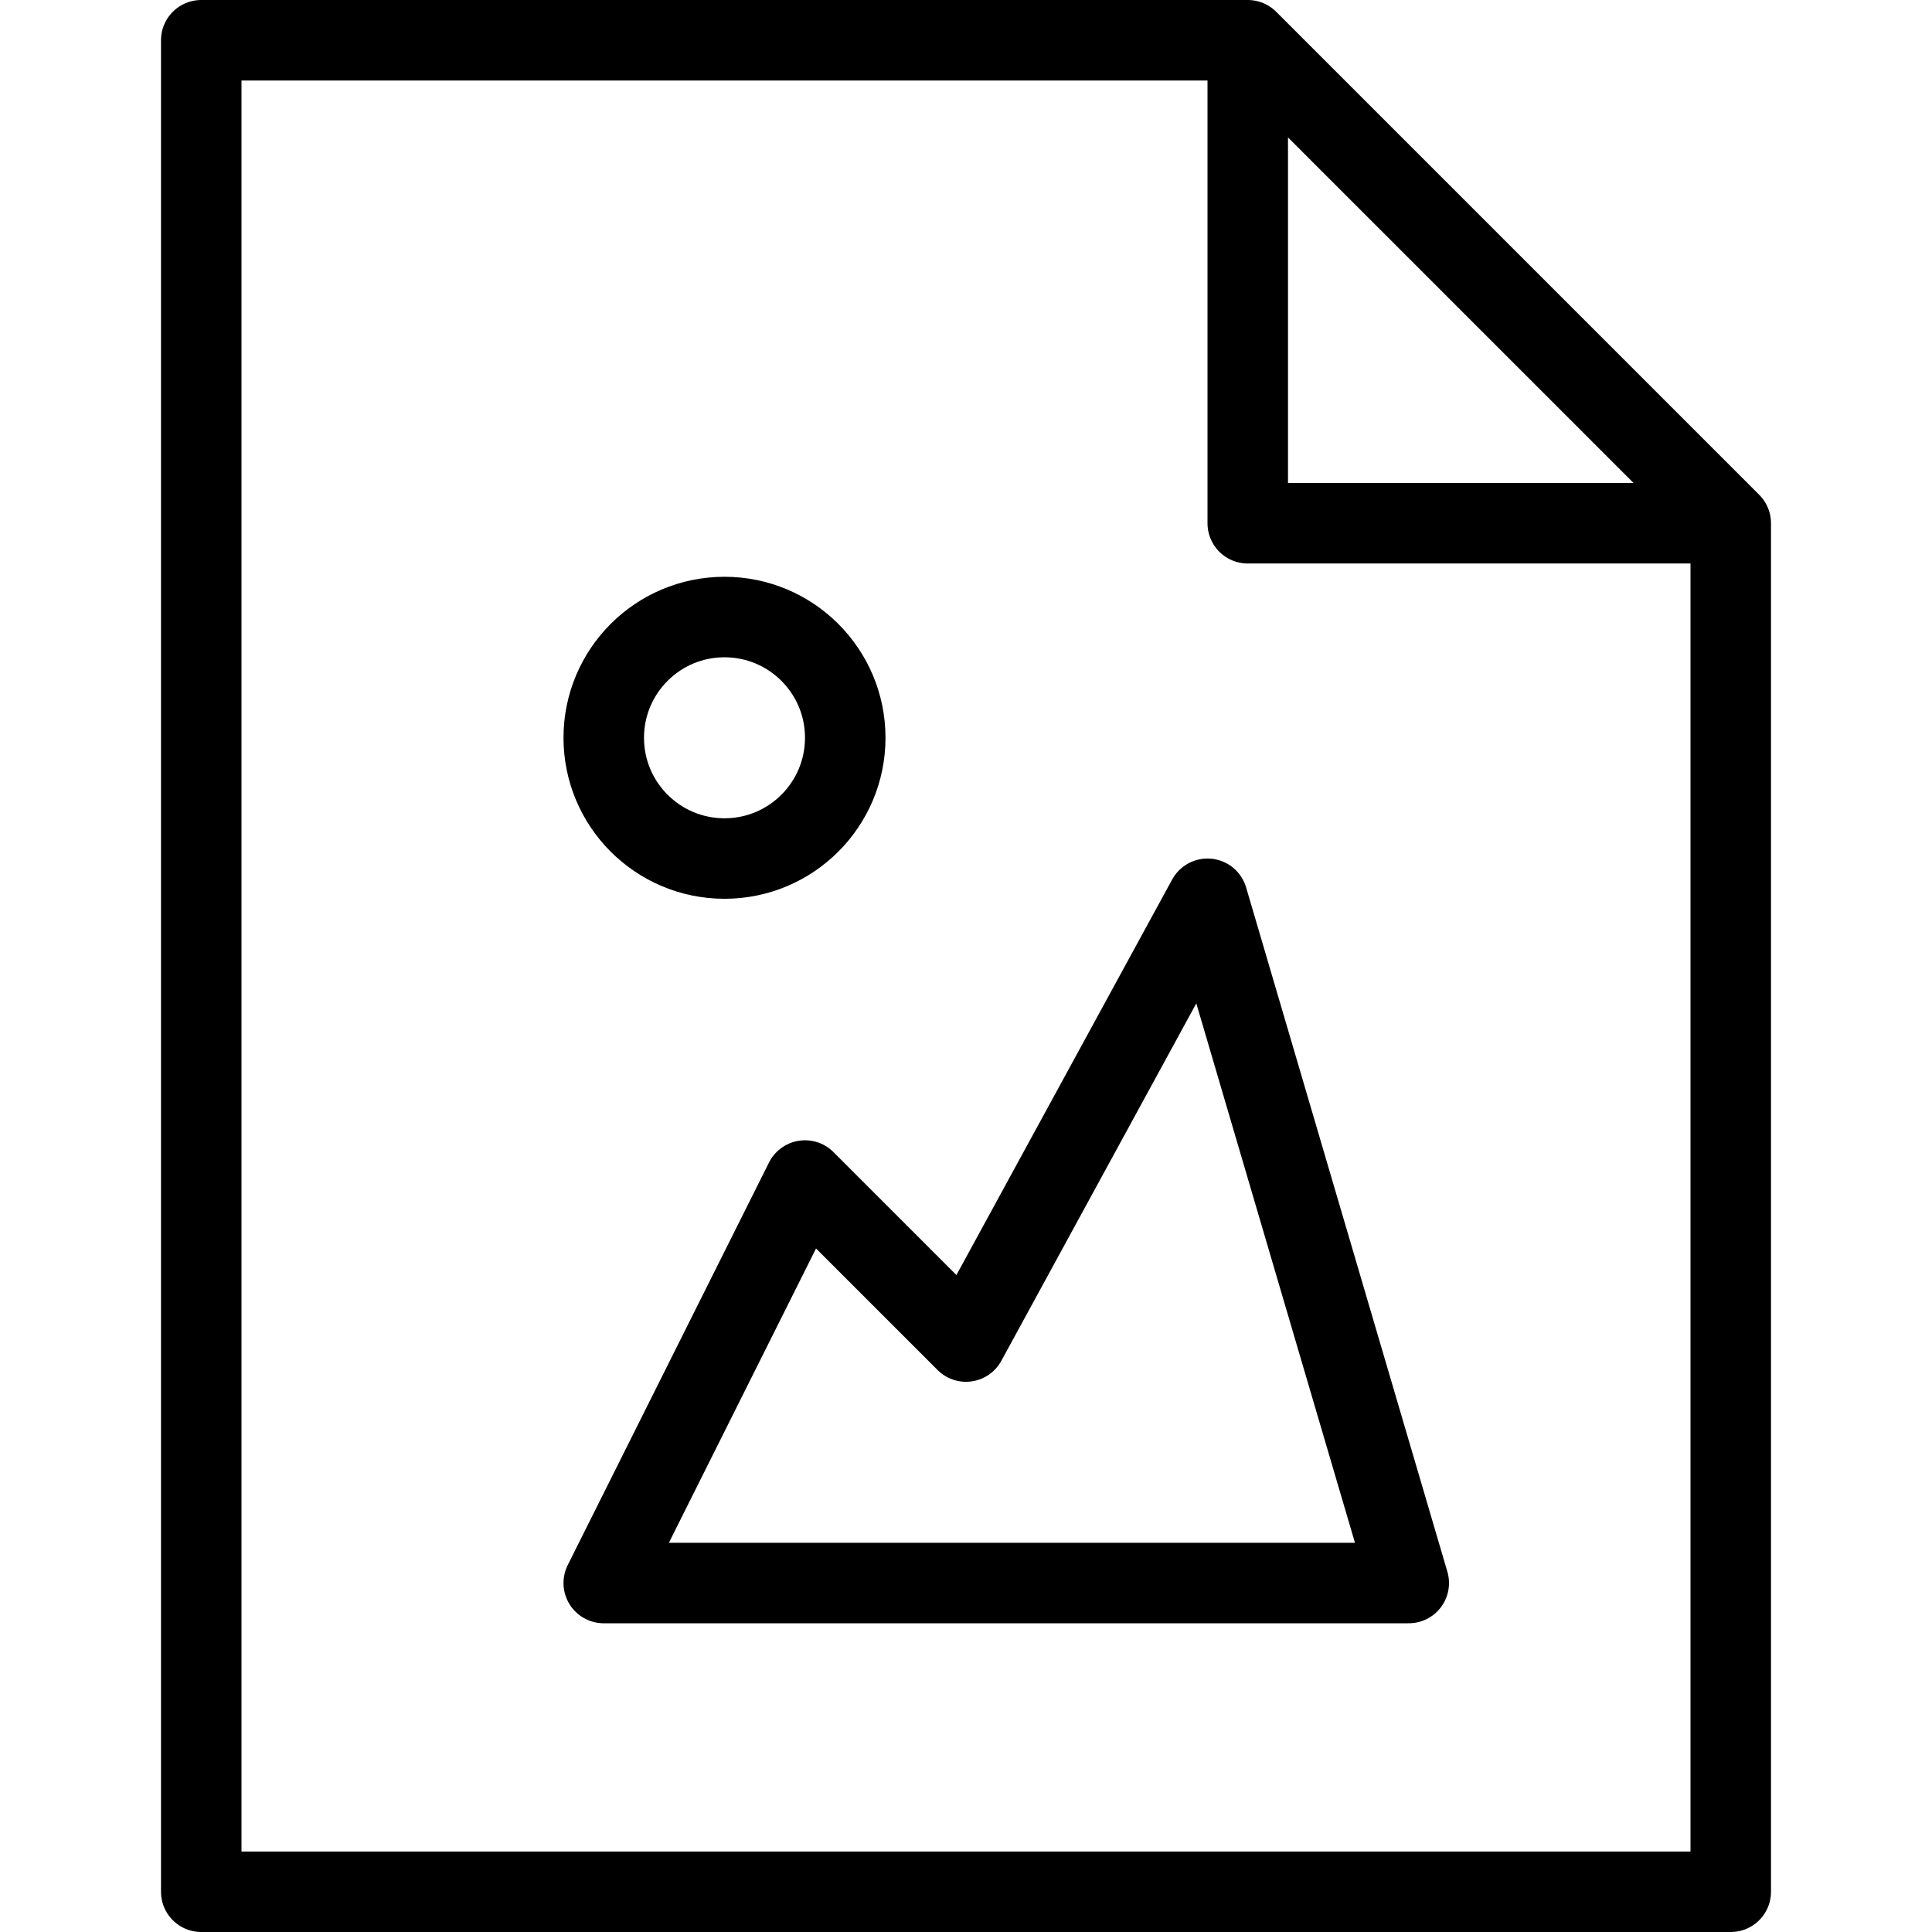
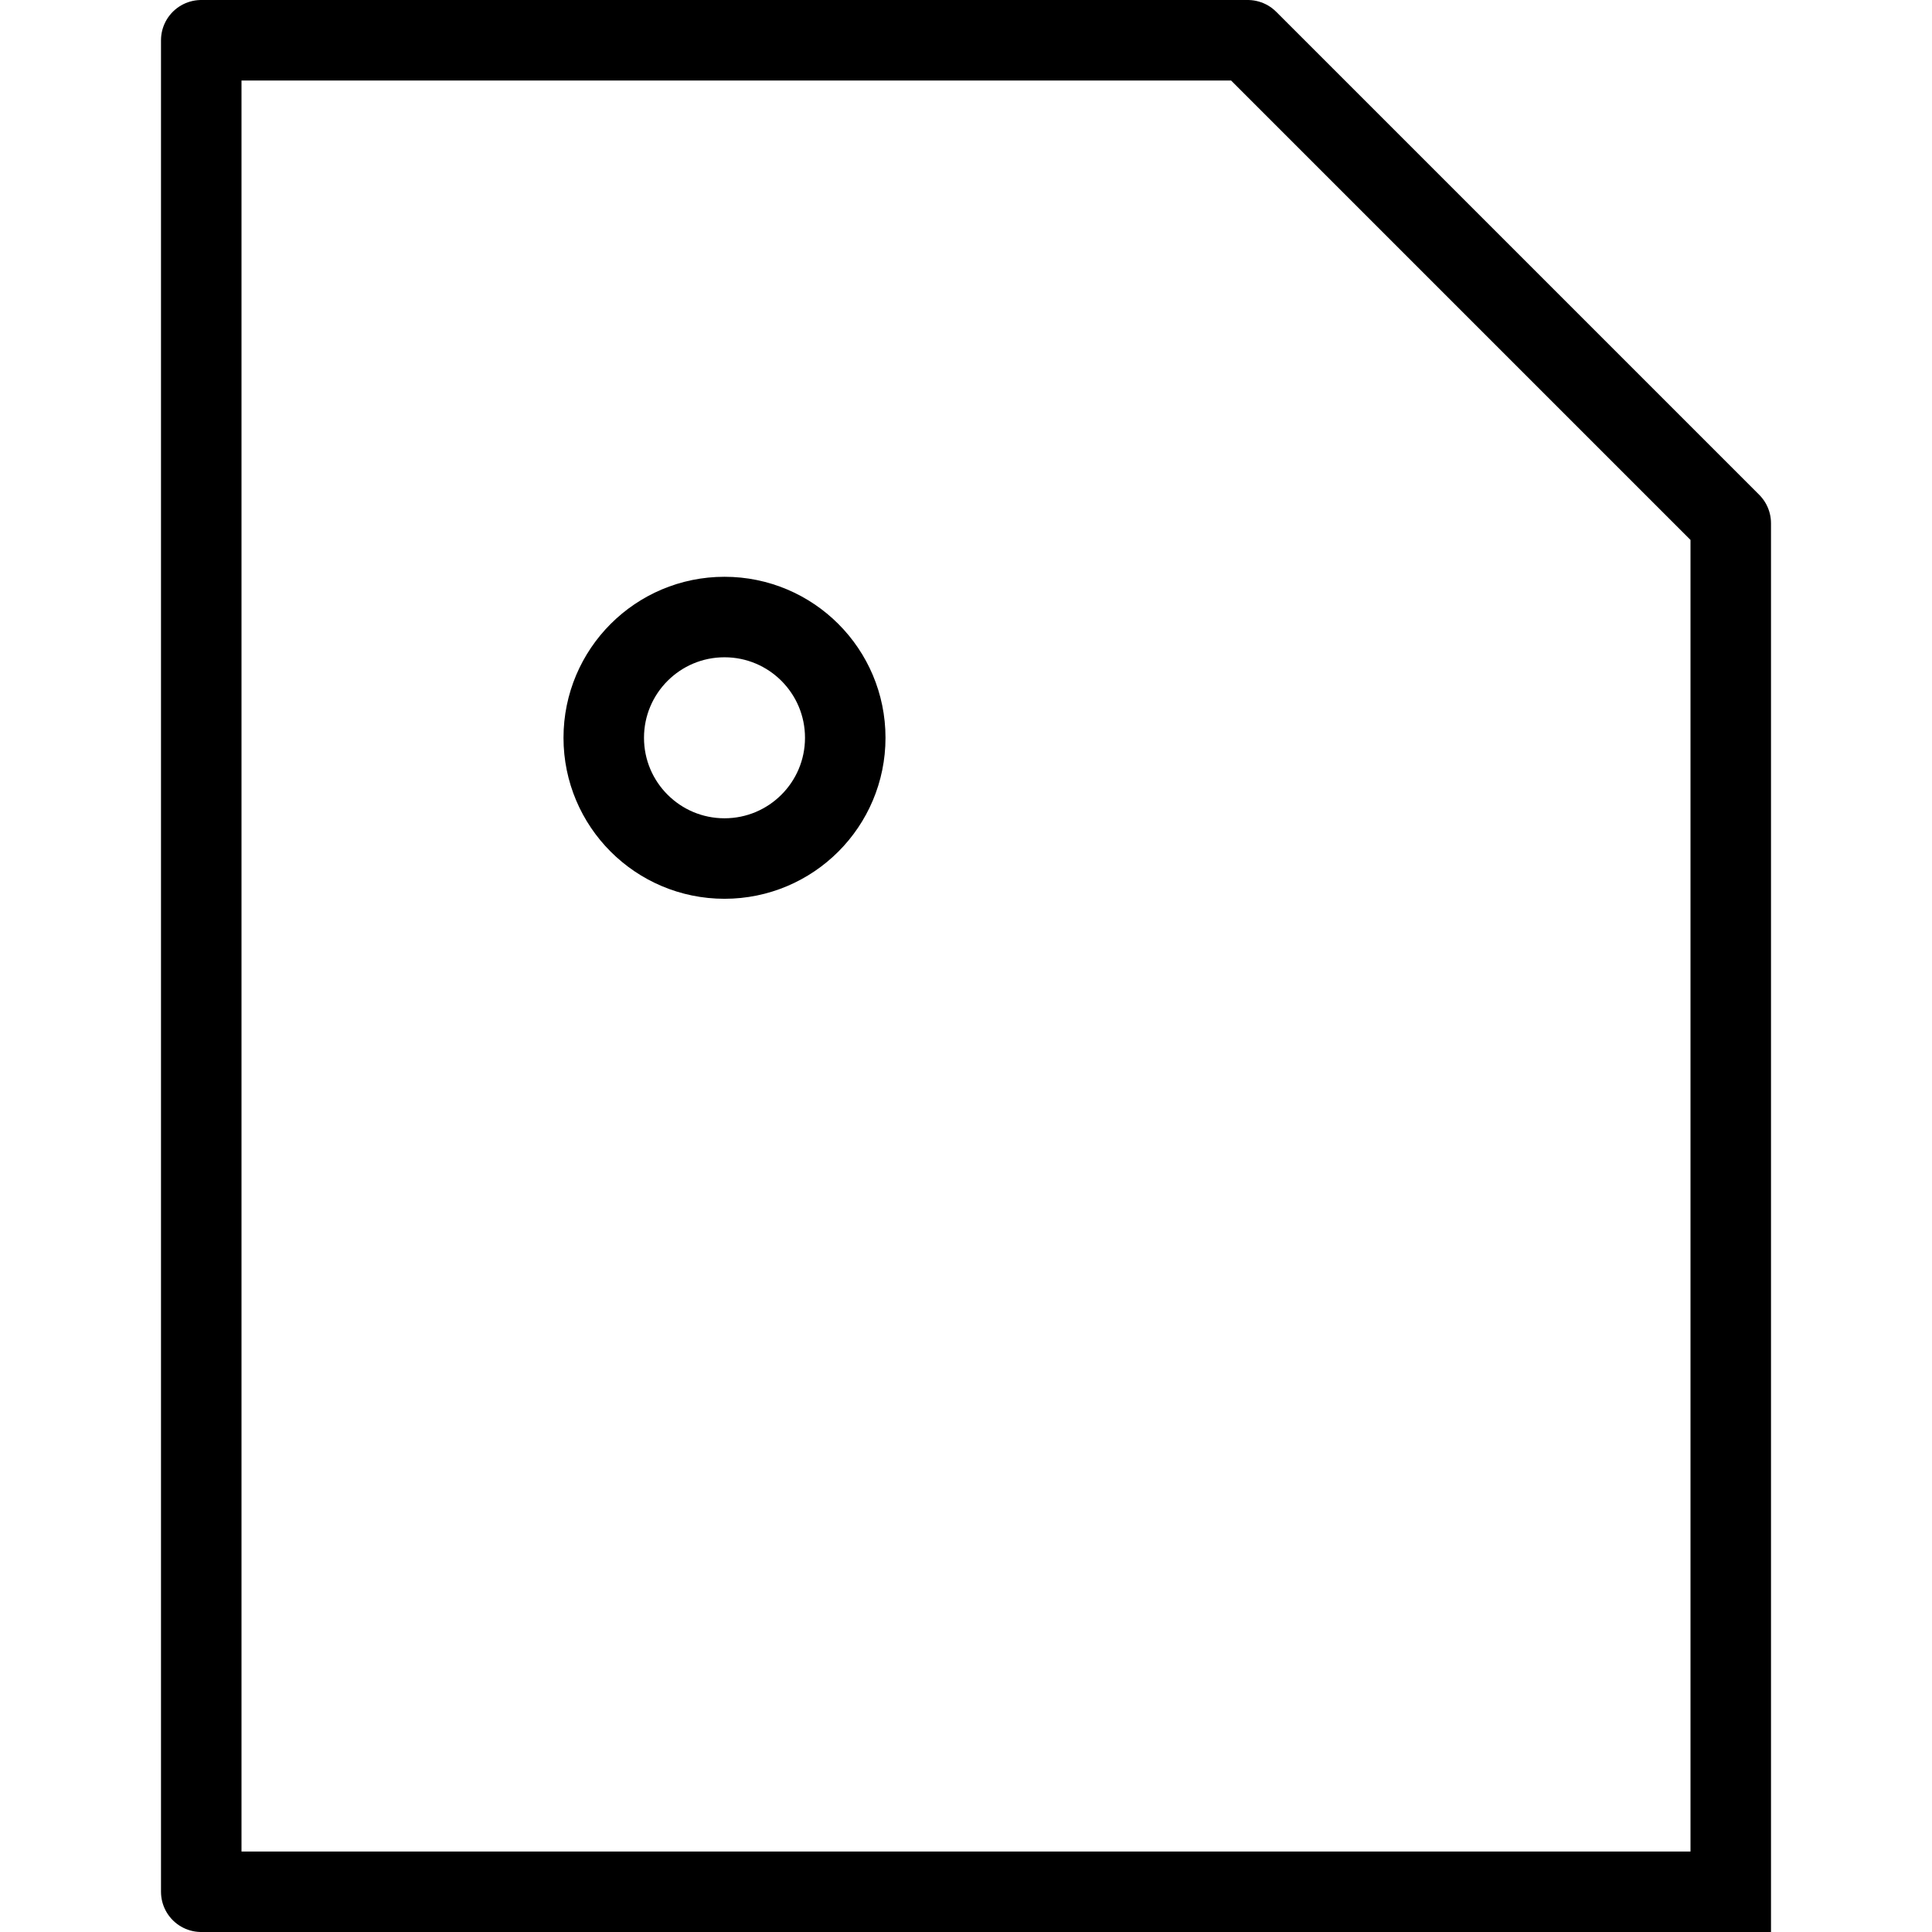
<svg xmlns="http://www.w3.org/2000/svg" width="24" height="24" viewBox="0 0 24 24">
  <g stroke="#000" stroke-linecap="round" stroke-linejoin="round" stroke-miterlimit="10" fill="none">
-     <path d="M21.5 23.5h-19v-23h13l6 6zM15.5.5v6h6" />
-     <path d="M15 11.165l-3 5.5-2-2-2.5 5h10z" />
+     <path d="M21.5 23.5h-19v-23h13l6 6zv6h6" />
    <circle cx="9" cy="9.165" r="1.5" />
  </g>
</svg>